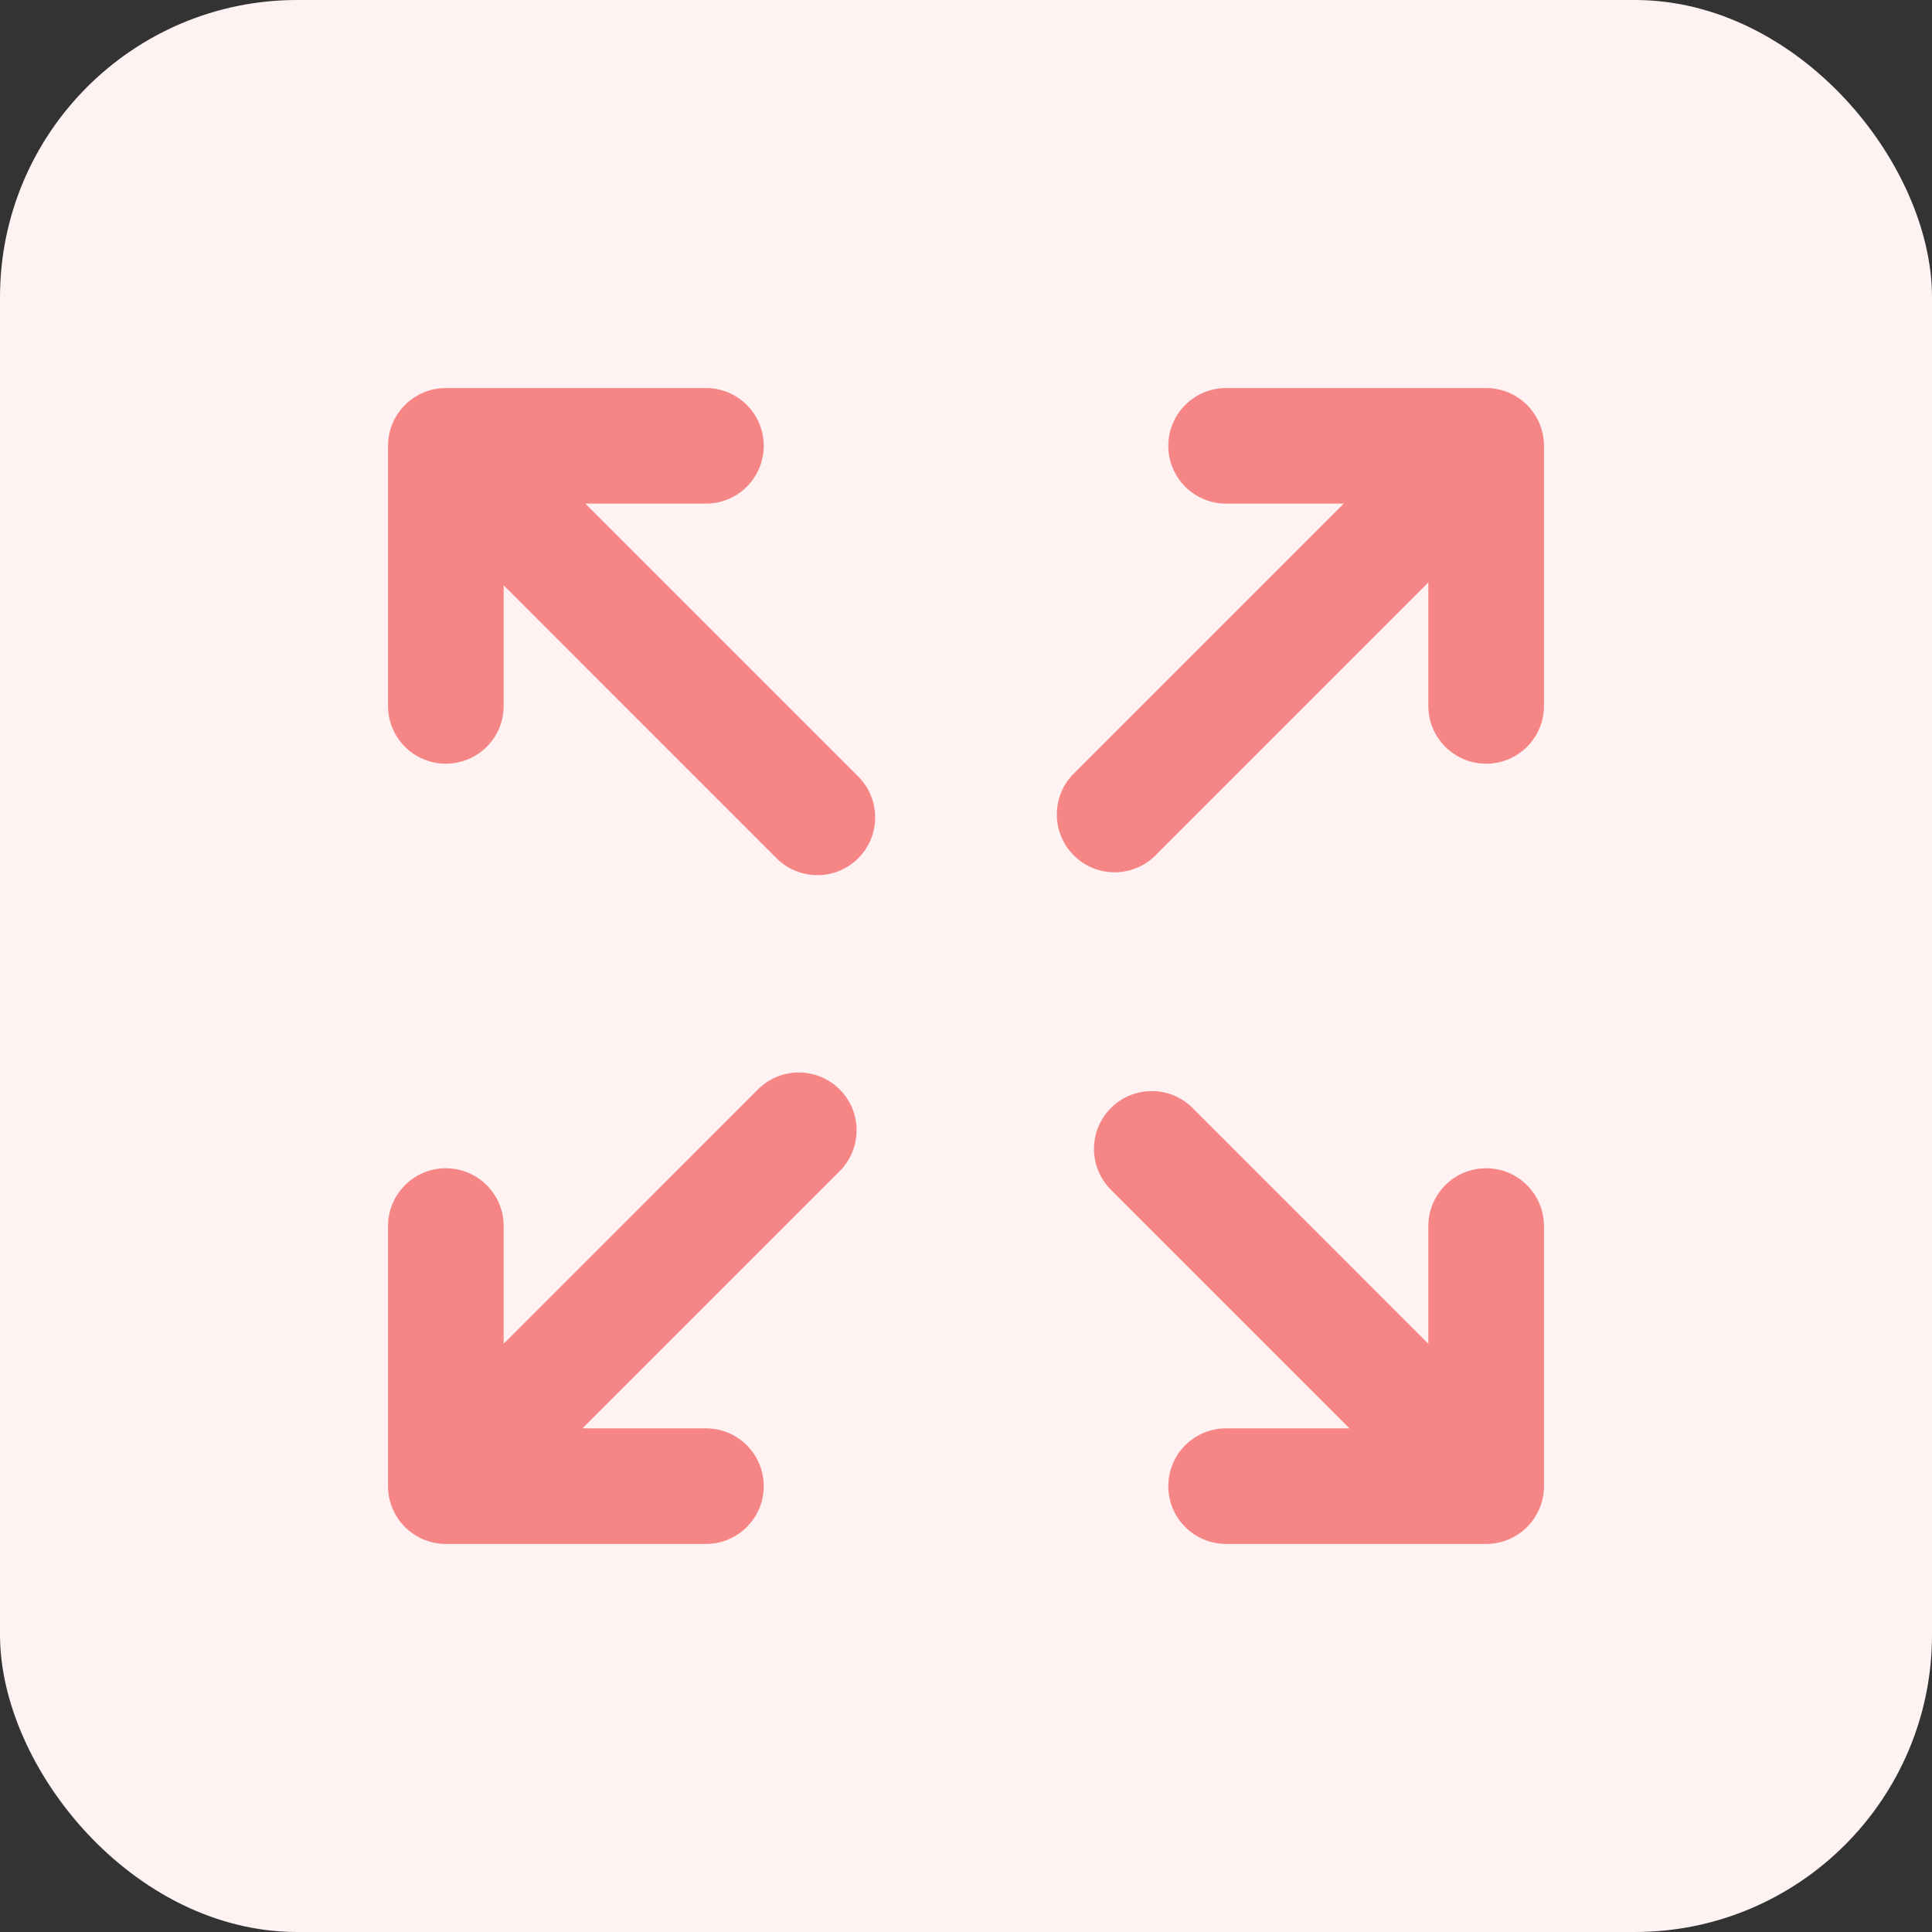
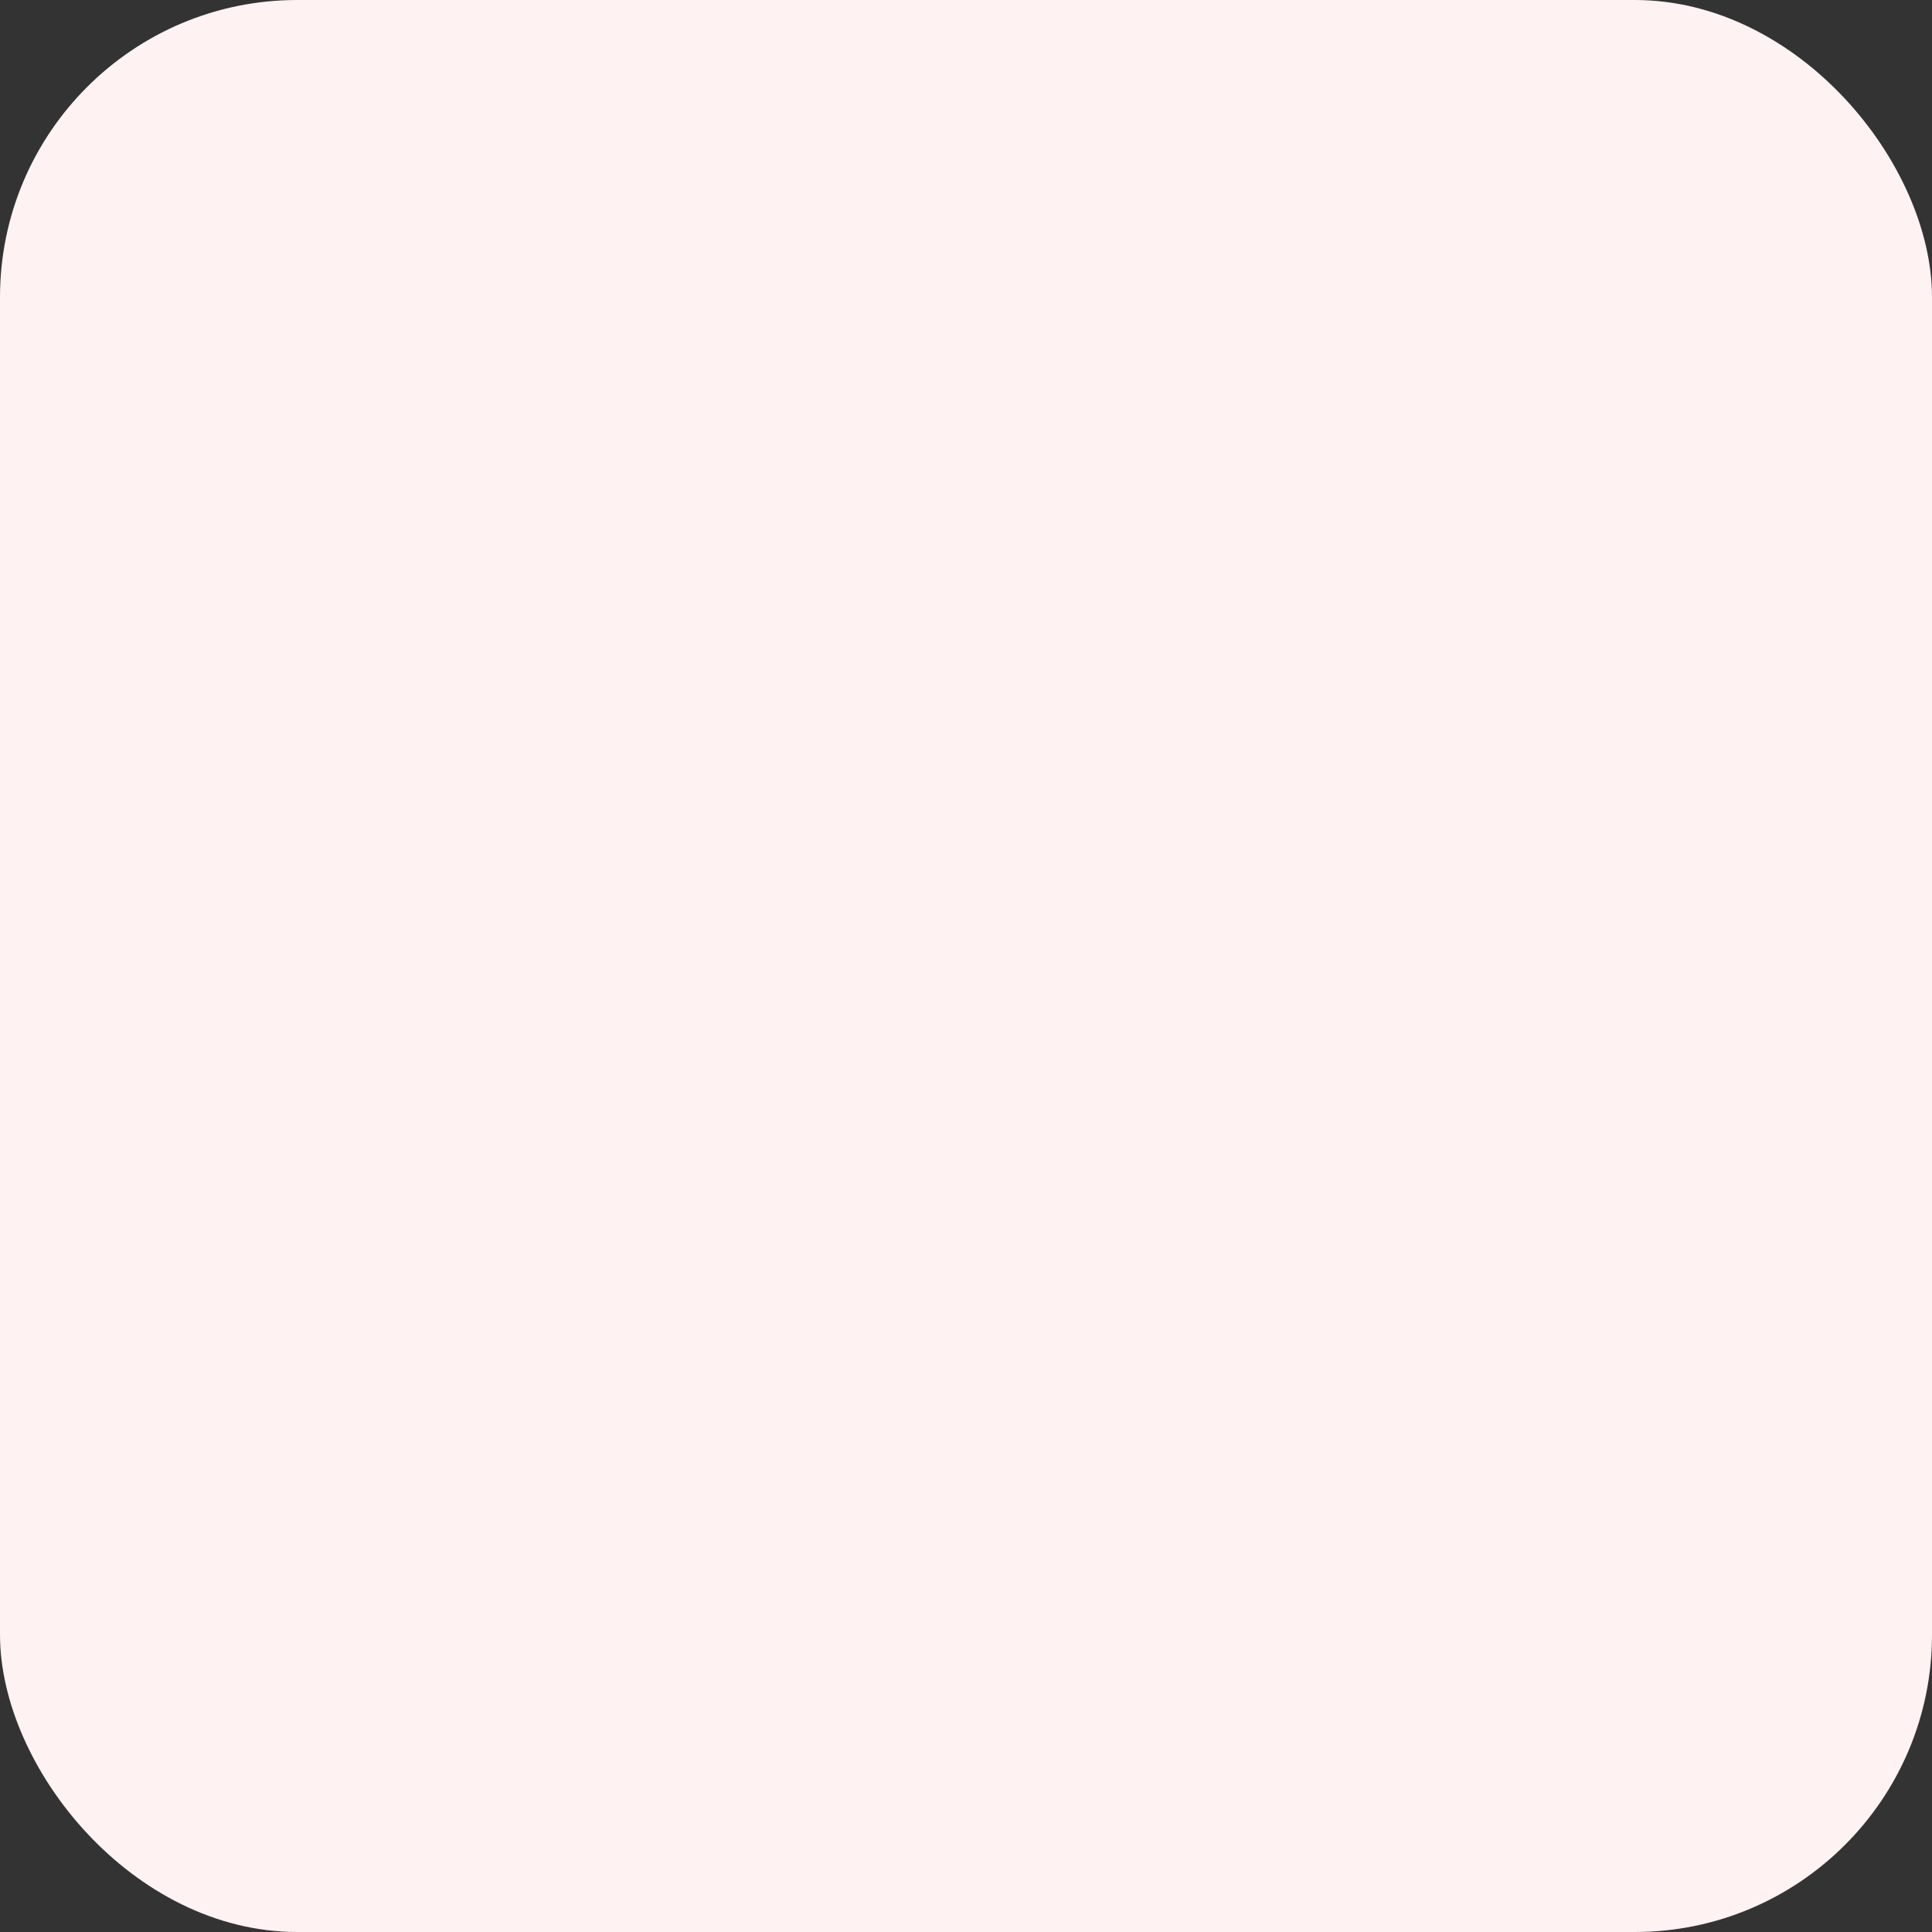
<svg xmlns="http://www.w3.org/2000/svg" width="52" height="52" viewBox="0 0 52 52" fill="none">
  <rect x="0" y="0" width="52" height="52" fill="#333333" stroke="none" />
  <rect width="52" height="52" rx="8" fill="#FEF2F2" />
-   <path fill-rule="evenodd" clip-rule="evenodd" d="M10.444 12C10.444 11.141 11.141 10.444 12 10.444H19C19.859 10.444 20.556 11.141 20.556 12C20.556 12.859 19.859 13.555 19 13.555H15.755L23.1 20.9C23.707 21.507 23.707 22.492 23.1 23.1C22.492 23.707 21.508 23.707 20.9 23.1L13.556 15.755V19C13.556 19.859 12.859 20.555 12 20.555C11.141 20.555 10.444 19.859 10.444 19V12ZM36.167 13.555H33C32.141 13.555 31.445 12.859 31.445 12C31.445 11.141 32.141 10.444 33 10.444H39.922C39.922 10.444 39.922 10.444 39.922 10.444H40C40.859 10.444 41.556 11.141 41.556 12V19C41.556 19.859 40.859 20.555 40 20.555C39.141 20.555 38.444 19.859 38.444 19V15.678L31.1 23.022C30.492 23.63 29.508 23.63 28.9 23.022C28.293 22.415 28.293 21.43 28.9 20.822L36.167 13.555ZM22.6 29.322C23.207 29.93 23.207 30.915 22.6 31.522L15.678 38.444H19C19.859 38.444 20.556 39.141 20.556 40C20.556 40.859 19.859 41.555 19 41.555H12C11.141 41.555 10.444 40.859 10.444 40V39.922C10.444 39.922 10.444 39.923 10.444 39.922V33C10.444 32.141 11.141 31.444 12 31.444C12.859 31.444 13.556 32.141 13.556 33V36.167L20.4 29.322C21.008 28.715 21.992 28.715 22.6 29.322ZM29.9 29.822C30.508 29.215 31.492 29.215 32.1 29.822L38.444 36.167V33C38.444 32.141 39.141 31.444 40 31.444C40.859 31.444 41.556 32.141 41.556 33V40C41.556 40.859 40.859 41.555 40 41.555H33C32.141 41.555 31.445 40.859 31.445 40C31.445 39.141 32.141 38.444 33 38.444H36.322L29.9 32.022C29.293 31.415 29.293 30.43 29.9 29.822Z" fill="#F68686" />
</svg>